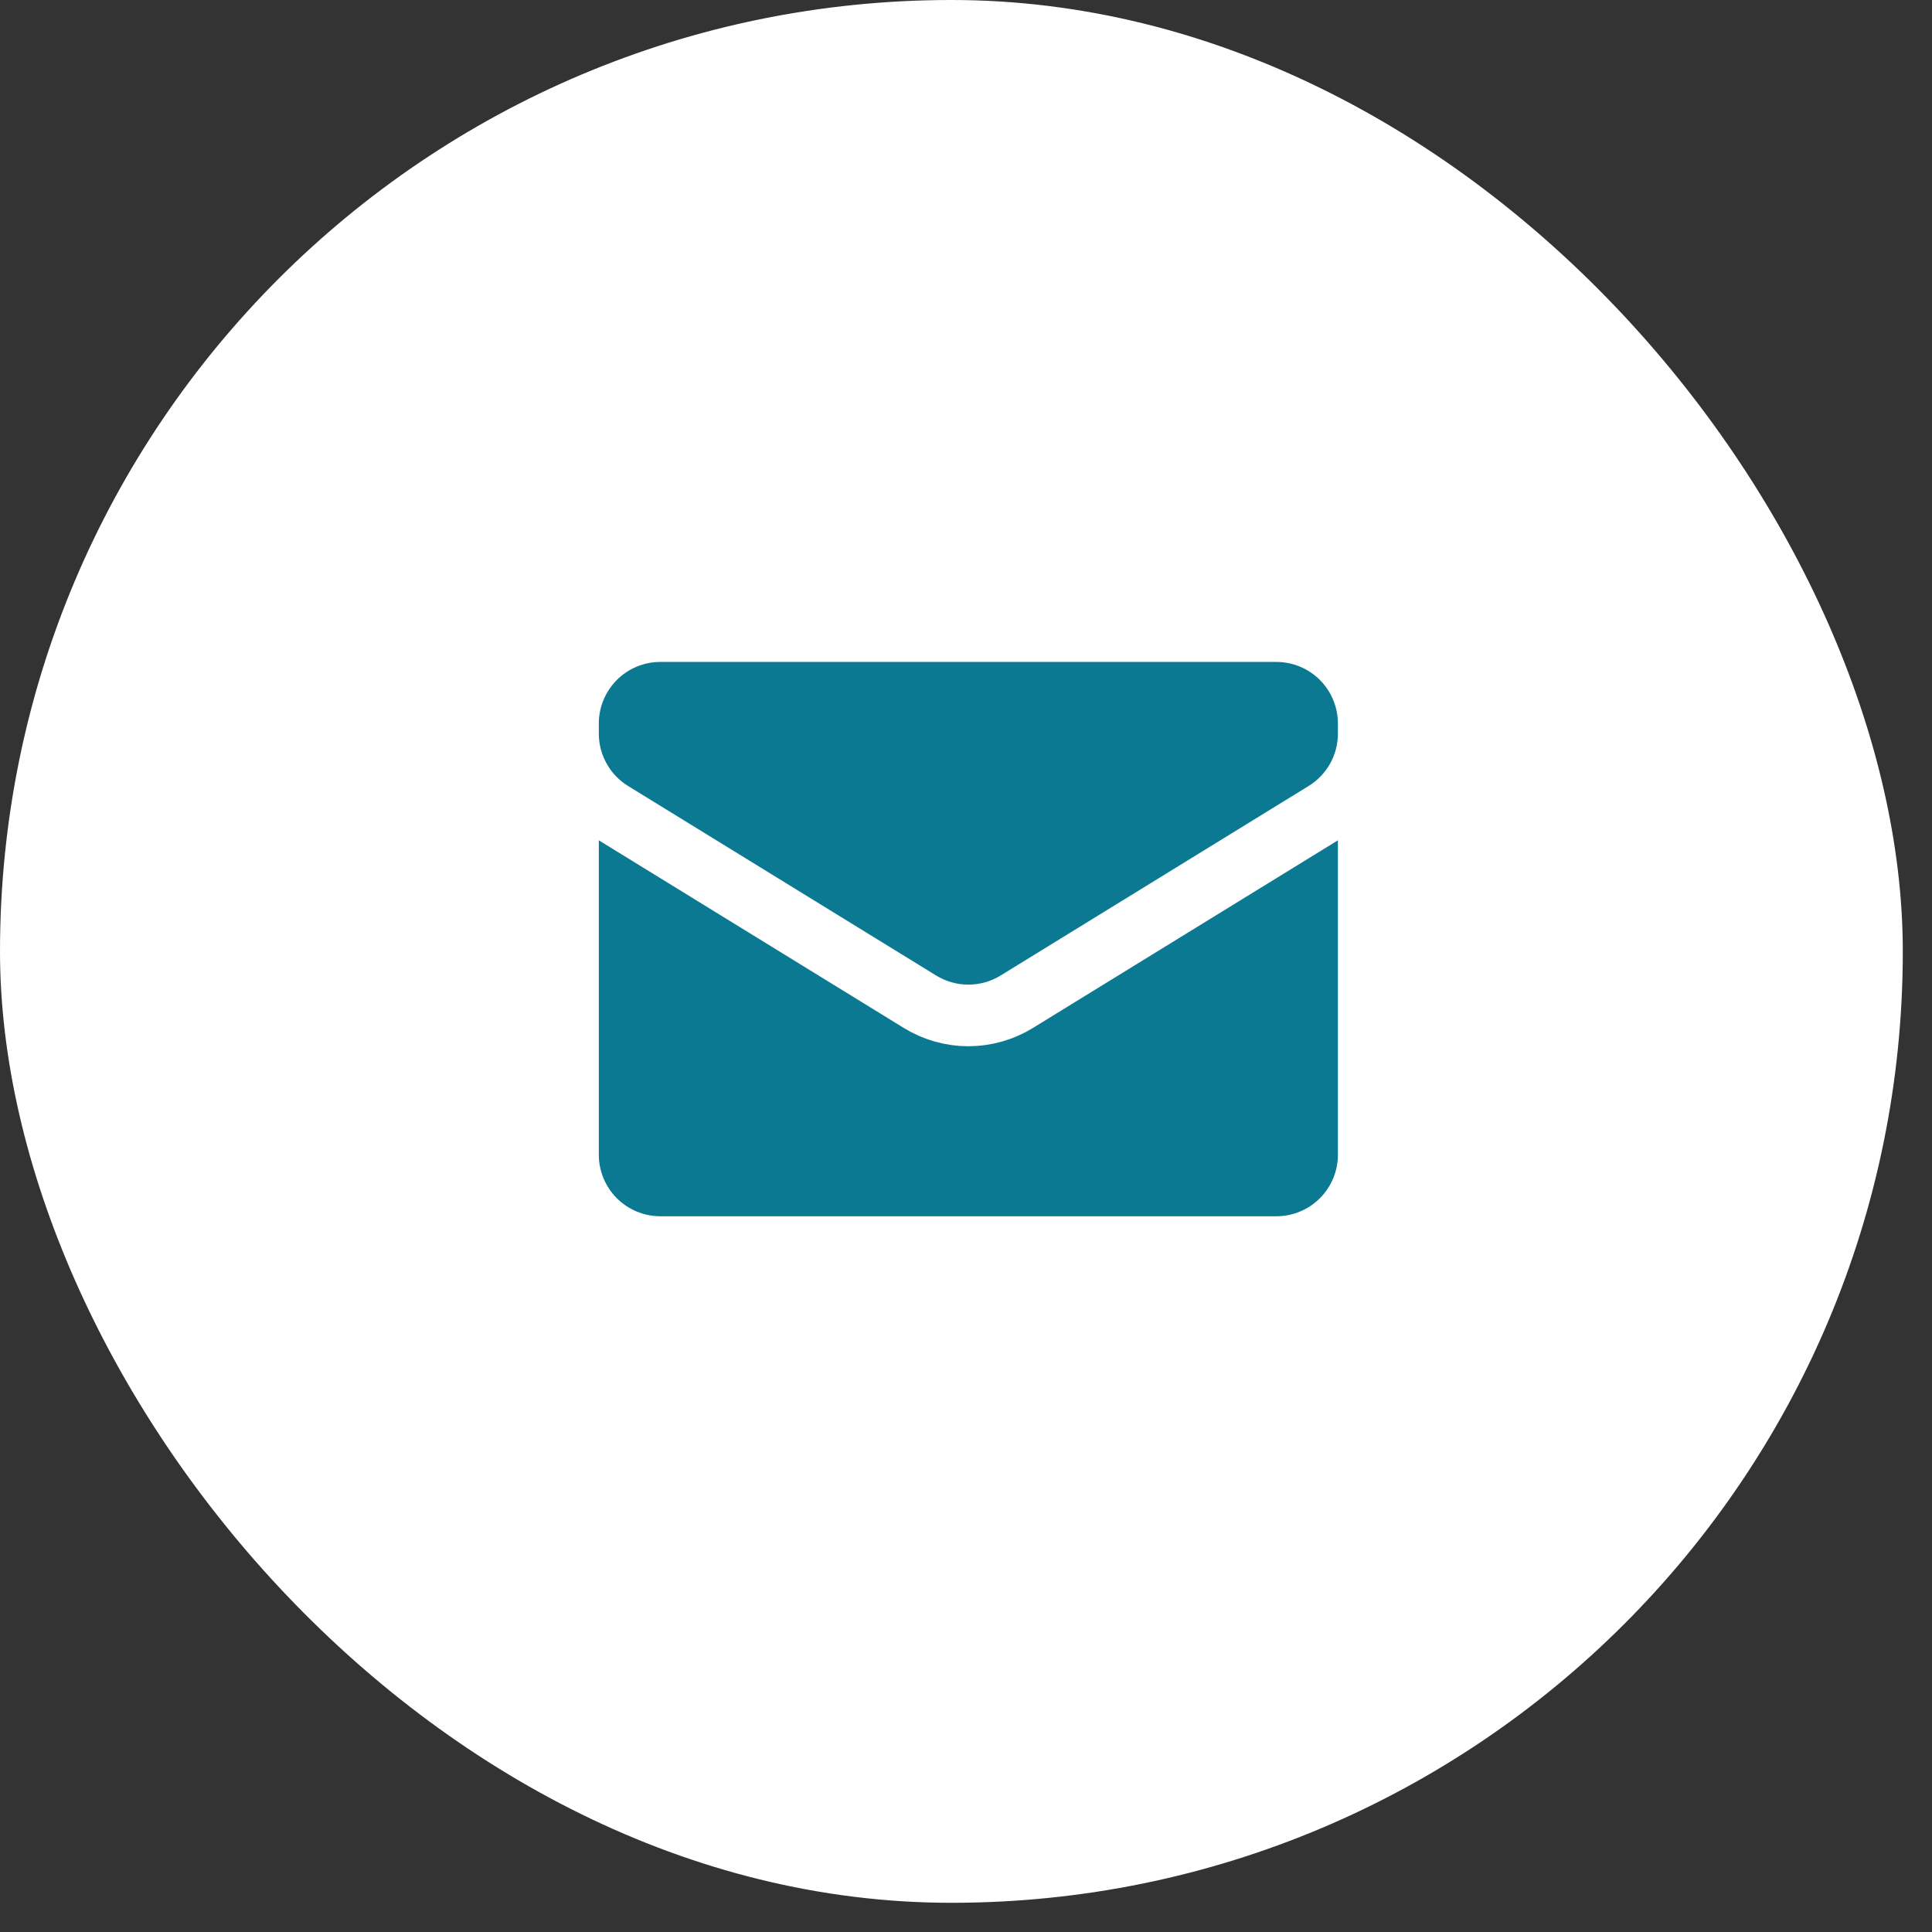
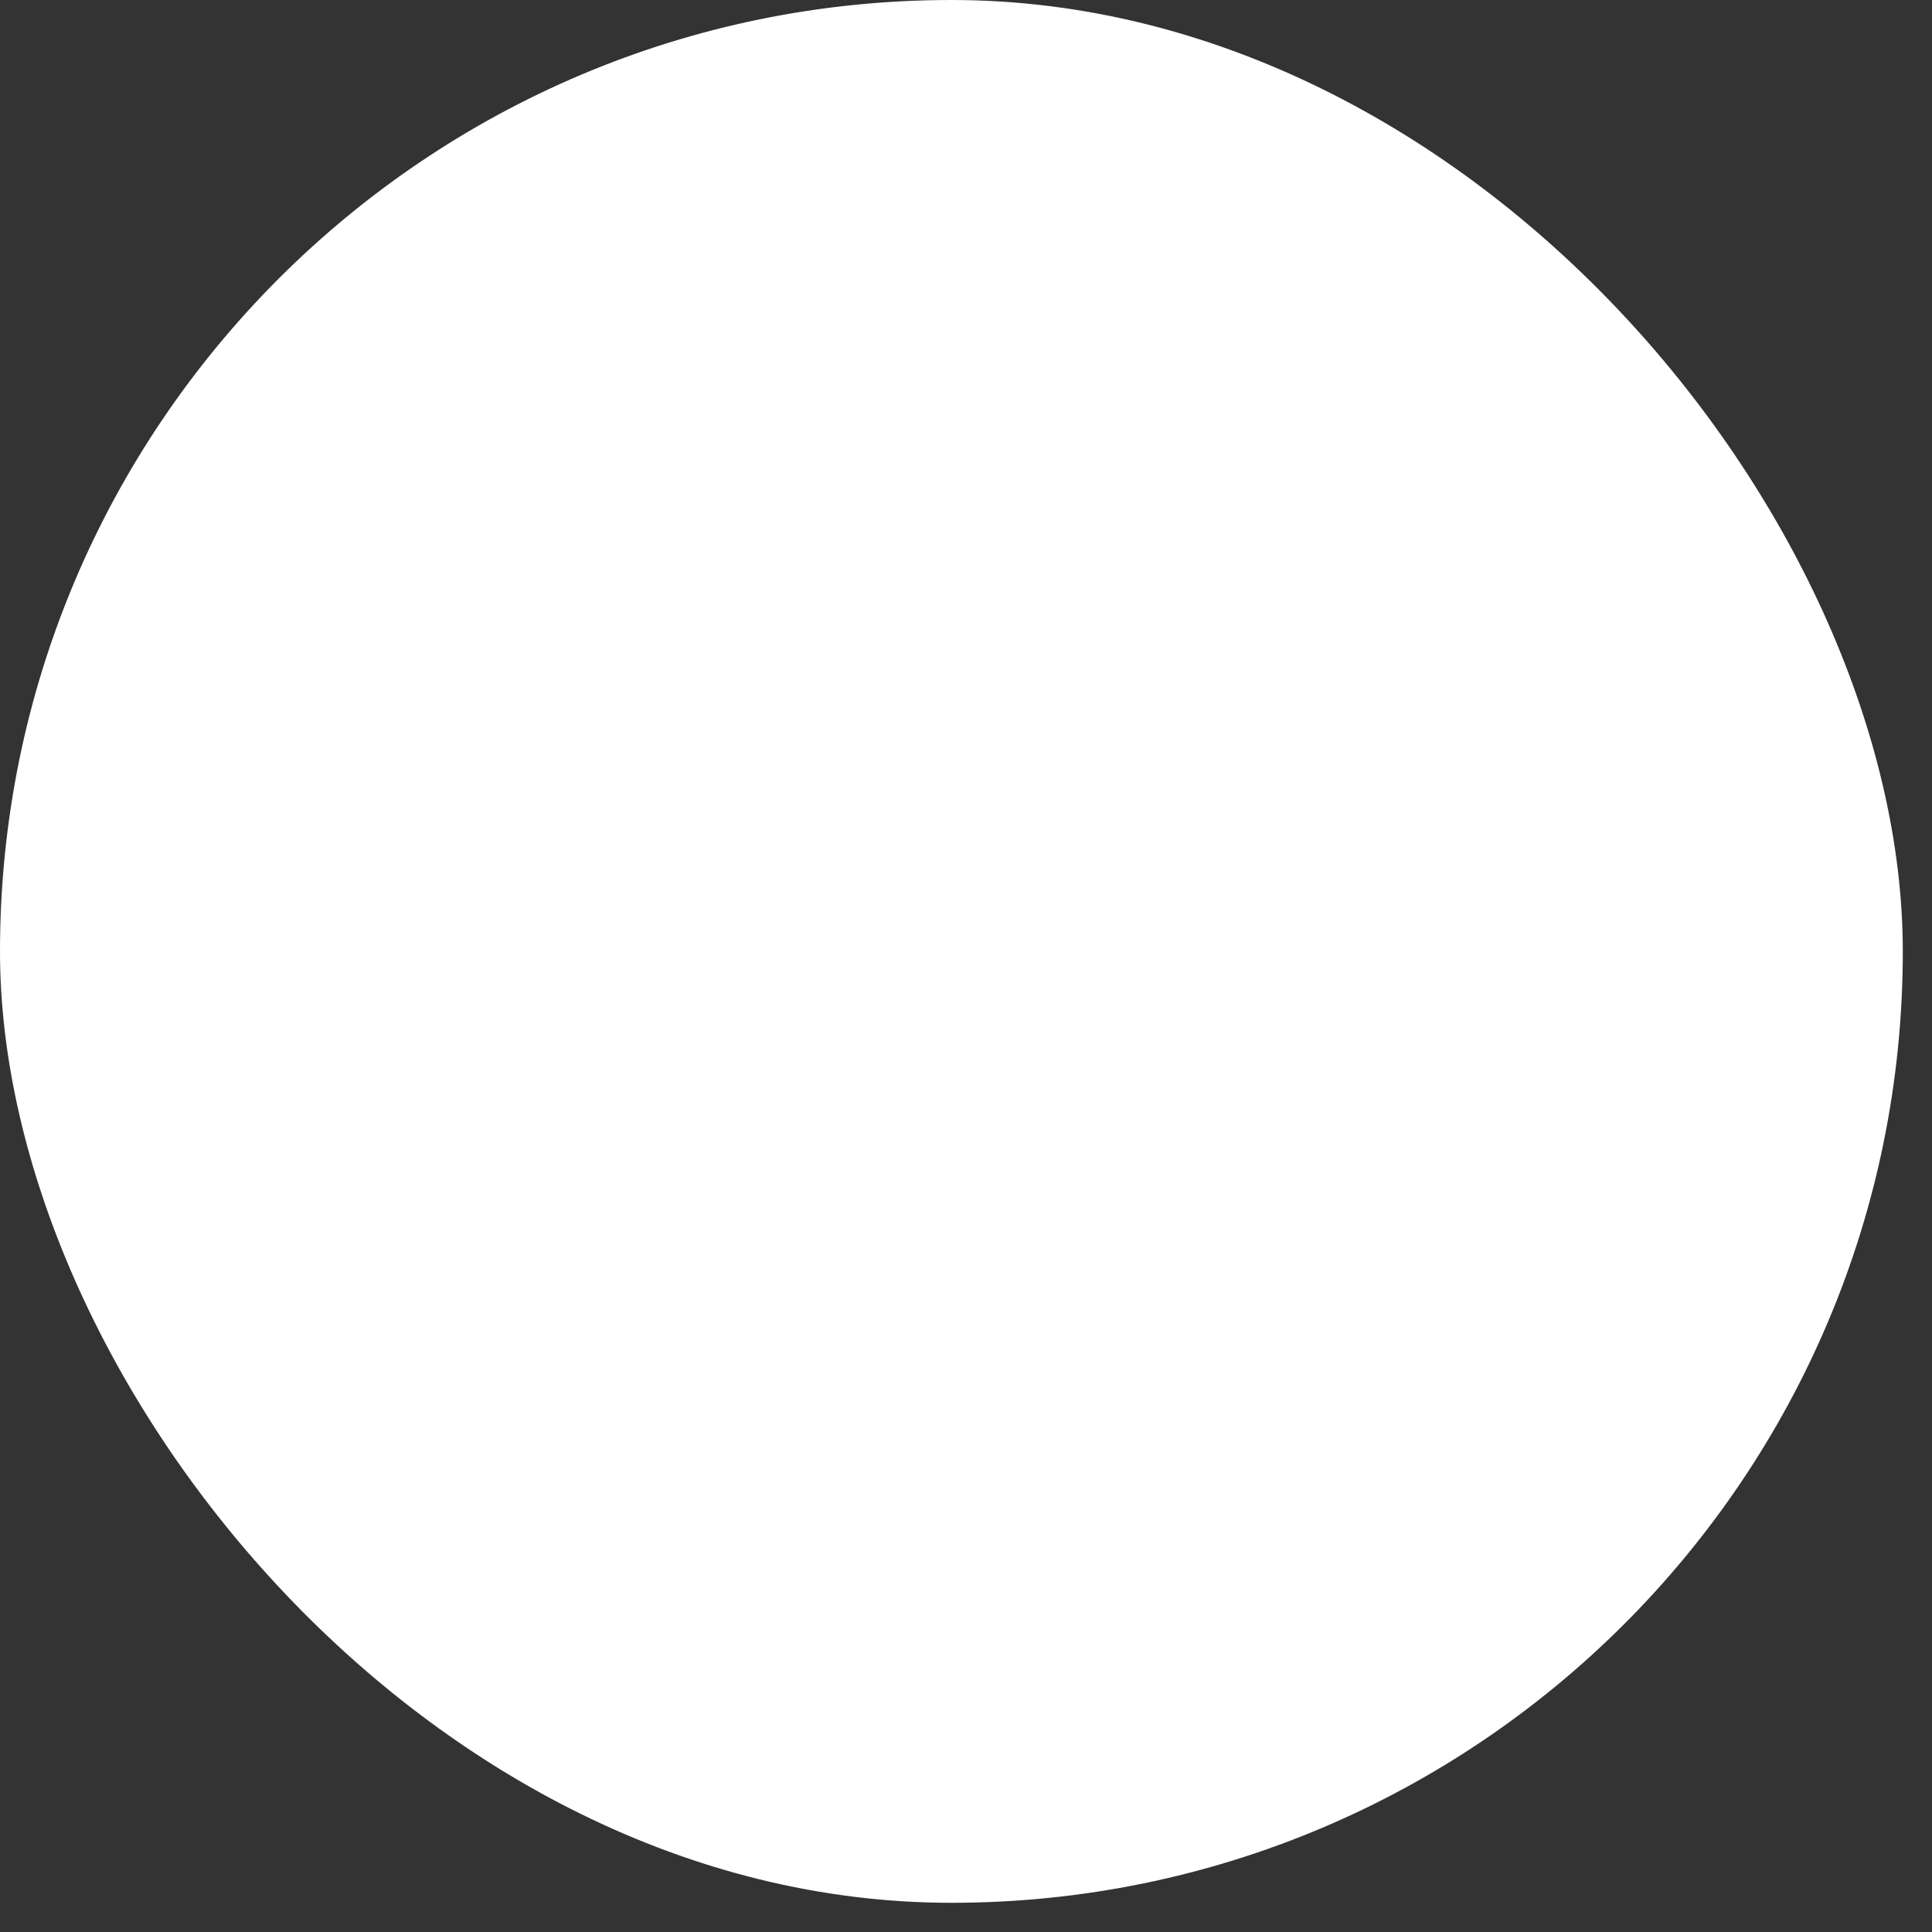
<svg xmlns="http://www.w3.org/2000/svg" width="27" height="27" viewBox="0 0 27 27" fill="none">
  <rect x="0" y="0" width="27" height="27" fill="#333333" stroke="none" />
  <rect width="26.592" height="26.592" rx="13.296" fill="white" />
-   <path d="M19.128 10.111V16.137C19.128 16.48 18.992 16.808 18.75 17.05C18.508 17.292 18.18 17.428 17.837 17.428H9.229C8.887 17.428 8.558 17.292 8.316 17.05C8.074 16.808 7.938 16.48 7.938 16.137V10.111M19.128 10.111C19.128 9.769 18.992 9.441 18.75 9.198C18.508 8.956 18.18 8.82 17.837 8.82H9.229C8.887 8.82 8.558 8.956 8.316 9.198C8.074 9.441 7.938 9.769 7.938 10.111M19.128 10.111V10.251C19.128 10.471 19.072 10.688 18.965 10.881C18.857 11.073 18.702 11.235 18.514 11.351L14.21 13.999C14.007 14.124 13.772 14.191 13.533 14.191C13.294 14.191 13.06 14.124 12.856 13.999L8.552 11.351C8.364 11.236 8.209 11.074 8.102 10.881C7.994 10.689 7.938 10.472 7.938 10.252V10.111" fill="#0C7992" />
  <path d="M19.128 10.111V16.137C19.128 16.48 18.992 16.808 18.75 17.05C18.508 17.292 18.18 17.428 17.837 17.428H9.229C8.887 17.428 8.558 17.292 8.316 17.05C8.074 16.808 7.938 16.48 7.938 16.137V10.111M19.128 10.111C19.128 9.769 18.992 9.441 18.75 9.198C18.508 8.956 18.18 8.82 17.837 8.82H9.229C8.887 8.82 8.558 8.956 8.316 9.198C8.074 9.441 7.938 9.769 7.938 10.111M19.128 10.111V10.251C19.128 10.471 19.072 10.688 18.965 10.881C18.857 11.073 18.702 11.235 18.514 11.351L14.21 13.999C14.007 14.124 13.772 14.191 13.533 14.191C13.294 14.191 13.06 14.124 12.856 13.999L8.552 11.351C8.364 11.236 8.209 11.074 8.102 10.881C7.994 10.689 7.938 10.472 7.938 10.252V10.111" stroke="white" stroke-width="0.861" stroke-linecap="round" stroke-linejoin="round" />
</svg>